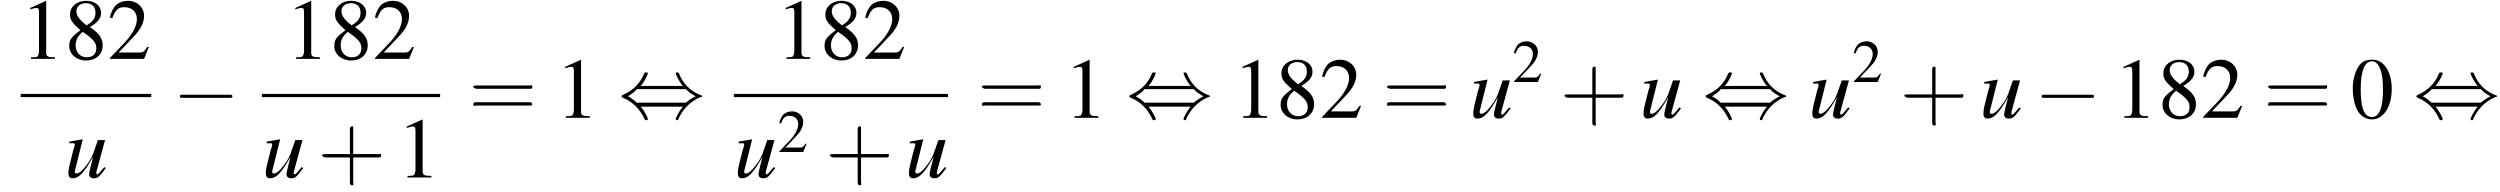
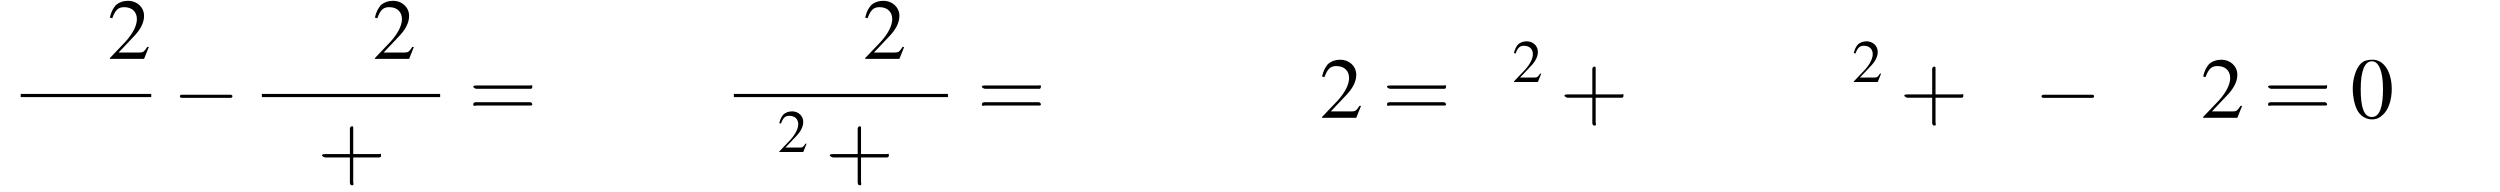
<svg xmlns="http://www.w3.org/2000/svg" xmlns:xlink="http://www.w3.org/1999/xlink" version="1.1" width="314.1pt" height="24.1pt" viewBox="79.6 80.6 314.1 24.1">
  <defs>
    <use id="g11-50" xlink:href="#g3-50" transform="scale(.7)" />
    <use id="g16-43" xlink:href="#g12-43" transform="scale(1.4)" />
    <use id="g16-61" xlink:href="#g12-61" transform="scale(1.4)" />
    <path id="g12-43" d="M3.2-1.8H5.5C5.6-1.8 5.7-1.8 5.7-2S5.6-2.1 5.5-2.1H3.2V-4.4C3.2-4.5 3.2-4.6 3.1-4.6S2.9-4.5 2.9-4.4V-2.1H.7C.6-2.1 .4-2.1 .4-2S.6-1.8 .7-1.8H2.9V.4C2.9 .5 2.9 .7 3.1 .7S3.2 .5 3.2 .4V-1.8Z" />
    <path id="g12-61" d="M5.5-2.6C5.6-2.6 5.7-2.6 5.7-2.8S5.6-2.9 5.5-2.9H.7C.6-2.9 .4-2.9 .4-2.8S.6-2.6 .7-2.6H5.5ZM5.5-1.1C5.6-1.1 5.7-1.1 5.7-1.2S5.6-1.4 5.5-1.4H.7C.6-1.4 .4-1.4 .4-1.2S.6-1.1 .7-1.1H5.5Z" />
-     <path id="g8-117" d="M5-1.3C4.4-.6 4.3-.4 4.1-.4C4-.4 4-.5 4-.6C4-.7 4-.7 4.2-1.4L5.1-4.7H4.2C3.6-3 3.6-2.8 3.1-2C2.4-1 1.9-.5 1.5-.5C1.4-.5 1.3-.6 1.3-.7C1.3-.8 1.3-.8 1.3-.8L2.3-4.8L2.3-4.8C1.6-4.7 1.2-4.6 .6-4.5V-4.3C1-4.3 1.1-4.3 1.2-4.3C1.2-4.3 1.3-4.2 1.3-4.1C1.3-4 1.2-3.7 1.1-3.4L.7-1.8C.5-1 .5-.7 .5-.5C.5-.1 .7 .1 1 .1C1.8 .1 2.4-.5 3.6-2.6C3.3-1.4 3.1-.7 3.1-.4C3.1-.1 3.3 .1 3.7 .1C4.2 .1 4.4-.1 5.2-1.2L5-1.3Z" />
    <use id="g15-48" xlink:href="#g3-48" />
    <use id="g15-49" xlink:href="#g3-49" />
    <use id="g15-50" xlink:href="#g3-50" />
    <use id="g15-56" xlink:href="#g3-56" />
    <path id="g3-48" d="M2.8-7.3C2.2-7.3 1.7-7.2 1.3-6.8C.7-6.2 .3-4.9 .3-3.7C.3-2.5 .6-1.2 1.1-.6C1.5-.1 2.1 .2 2.7 .2C3.3 .2 3.7 0 4.1-.4C4.8-1 5.2-2.3 5.2-3.6C5.2-5.8 4.2-7.3 2.8-7.3ZM2.7-7.1C3.6-7.1 4.1-5.8 4.1-3.6S3.7-.1 2.7-.1S1.3-1.3 1.3-3.6C1.3-5.9 1.8-7.1 2.7-7.1Z" />
-     <path id="g3-49" d="M3.2-7.3L1.2-6.4V-6.2C1.3-6.3 1.5-6.3 1.5-6.3C1.7-6.4 1.9-6.4 2-6.4C2.2-6.4 2.3-6.3 2.3-5.9V-1C2.3-.7 2.2-.4 2.1-.3C1.9-.2 1.7-.2 1.3-.2V0H4.3V-.2C3.4-.2 3.2-.3 3.2-.8V-7.3L3.2-7.3Z" />
-     <path id="g3-50" d="M5.2-1.5L5-1.5C4.6-.9 4.5-.8 4-.8H1.4L3.2-2.7C4.2-3.7 4.6-4.6 4.6-5.4C4.6-6.5 3.7-7.3 2.6-7.3C2-7.3 1.4-7.1 1-6.7C.7-6.3 .5-6 .3-5.2L.6-5.1C1-6.2 1.4-6.5 2.1-6.5C3.1-6.5 3.7-5.9 3.7-5C3.7-4.2 3.2-3.2 2.3-2.2L.3-.1V0H4.6L5.2-1.5Z" />
-     <path id="g3-56" d="M3.2-4C4.2-4.6 4.6-5.1 4.6-5.8C4.6-6.7 3.8-7.3 2.7-7.3C1.6-7.3 .7-6.6 .7-5.6C.7-4.9 .9-4.6 2-3.6C.8-2.7 .6-2.4 .6-1.6C.6-.6 1.5 .2 2.7 .2C4 .2 4.8-.6 4.8-1.7C4.8-2.5 4.5-3.1 3.2-4ZM3-2.9C3.7-2.3 4-2 4-1.3C4-.6 3.5-.2 2.8-.2C2-.2 1.4-.8 1.4-1.7C1.4-2.4 1.7-2.9 2.3-3.4L3-2.9ZM2.8-4.2C1.9-4.9 1.5-5.4 1.5-6C1.5-6.6 2-7 2.7-7C3.4-7 3.9-6.6 3.9-5.8C3.9-5.2 3.6-4.7 2.9-4.3C2.9-4.3 2.9-4.3 2.8-4.2Z" />
+     <path id="g3-50" d="M5.2-1.5L5-1.5C4.6-.9 4.5-.8 4-.8H1.4L3.2-2.7C4.2-3.7 4.6-4.6 4.6-5.4C4.6-6.5 3.7-7.3 2.6-7.3C2-7.3 1.4-7.1 1-6.7C.7-6.3 .5-6 .3-5.2L.6-5.1C1-6.2 1.4-6.5 2.1-6.5C3.1-6.5 3.7-5.9 3.7-5C3.7-4.2 3.2-3.2 2.3-2.2L.3-.1V0H4.6Z" />
    <path id="g1-0" d="M7.2-2.5C7.3-2.5 7.5-2.5 7.5-2.7S7.3-2.9 7.2-2.9H1.3C1.1-2.9 .9-2.9 .9-2.7S1.1-2.5 1.3-2.5H7.2Z" />
-     <path id="g1-44" d="M2.8-4C3.4-4.7 3.7-5.5 3.7-5.6C3.7-5.7 3.6-5.7 3.5-5.7C3.3-5.7 3.3-5.7 3.2-5.5C2.8-4.5 2-3.5 .6-2.9C.4-2.8 .4-2.8 .4-2.7C.4-2.7 .4-2.7 .4-2.7C.4-2.6 .4-2.6 .6-2.5C1.8-2 2.7-1.1 3.3 .2C3.3 .3 3.4 .3 3.5 .3C3.6 .3 3.7 .3 3.7 .1C3.7 .1 3.4-.7 2.8-1.4H8.1C7.5-.7 7.2 .1 7.2 .1C7.2 .3 7.3 .3 7.4 .3C7.5 .3 7.5 .3 7.6 0C8.1-1 8.9-2 10.3-2.6C10.5-2.6 10.5-2.6 10.5-2.7C10.5-2.7 10.5-2.8 10.5-2.8C10.5-2.8 10.4-2.8 10.2-2.9C9-3.4 8.1-4.3 7.6-5.6C7.5-5.7 7.5-5.7 7.4-5.7C7.3-5.7 7.2-5.7 7.2-5.6C7.2-5.5 7.5-4.7 8.1-4H2.8ZM2.3-1.9C2-2.2 1.6-2.5 1.2-2.7C1.8-3.1 2.1-3.3 2.3-3.6H8.5C8.8-3.2 9.2-3 9.7-2.7C9.1-2.4 8.7-2.1 8.5-1.9H2.3Z" />
  </defs>
  <g id="page1">
    <use x="82.2" y="88" xlink:href="#g15-49" />
    <use x="87.7" y="88" xlink:href="#g15-56" />
    <use x="93.1" y="88" xlink:href="#g15-50" />
    <rect x="82.2" y="92.4" height=".4" width="16.4" />
    <use x="87.7" y="102.9" xlink:href="#g8-117" />
    <use x="101.3" y="95.4" xlink:href="#g1-0" />
    <use x="115.5" y="88" xlink:href="#g15-49" />
    <use x="121" y="88" xlink:href="#g15-56" />
    <use x="126.4" y="88" xlink:href="#g15-50" />
    <rect x="112.5" y="92.4" height=".4" width="22.4" />
    <use x="112.5" y="102.9" xlink:href="#g8-117" />
    <use x="119.5" y="102.9" xlink:href="#g16-43" />
    <use x="129.5" y="102.9" xlink:href="#g15-49" />
    <use x="138.5" y="95.4" xlink:href="#g16-61" />
    <use x="149.4" y="95.4" xlink:href="#g15-49" />
    <use x="157.3" y="95.4" xlink:href="#g1-44" />
    <use x="177.1" y="88" xlink:href="#g15-49" />
    <use x="182.6" y="88" xlink:href="#g15-56" />
    <use x="188" y="88" xlink:href="#g15-50" />
    <rect x="171.8" y="92.4" height=".4" width="26.9" />
    <use x="171.8" y="102.9" xlink:href="#g8-117" />
    <use x="177.3" y="99.7" xlink:href="#g11-50" />
    <use x="183.3" y="102.9" xlink:href="#g16-43" />
    <use x="193.3" y="102.9" xlink:href="#g8-117" />
    <use x="202.4" y="95.4" xlink:href="#g16-61" />
    <use x="213.3" y="95.4" xlink:href="#g15-49" />
    <use x="221.1" y="95.4" xlink:href="#g1-44" />
    <use x="234.5" y="95.4" xlink:href="#g15-49" />
    <use x="239.9" y="95.4" xlink:href="#g15-56" />
    <use x="245.4" y="95.4" xlink:href="#g15-50" />
    <use x="253.3" y="95.4" xlink:href="#g16-61" />
    <use x="264.2" y="95.4" xlink:href="#g8-117" />
    <use x="269.6" y="90.9" xlink:href="#g11-50" />
    <use x="275.6" y="95.4" xlink:href="#g16-43" />
    <use x="285.6" y="95.4" xlink:href="#g8-117" />
    <use x="293.5" y="95.4" xlink:href="#g1-44" />
    <use x="306.8" y="95.4" xlink:href="#g8-117" />
    <use x="312.3" y="90.9" xlink:href="#g11-50" />
    <use x="318.3" y="95.4" xlink:href="#g16-43" />
    <use x="328.3" y="95.4" xlink:href="#g8-117" />
    <use x="335.2" y="95.4" xlink:href="#g1-0" />
    <use x="345.2" y="95.4" xlink:href="#g15-49" />
    <use x="350.7" y="95.4" xlink:href="#g15-56" />
    <use x="356.1" y="95.4" xlink:href="#g15-50" />
    <use x="364" y="95.4" xlink:href="#g16-61" />
    <use x="374.9" y="95.4" xlink:href="#g15-48" />
    <use x="382.8" y="95.4" xlink:href="#g1-44" />
  </g>
</svg>